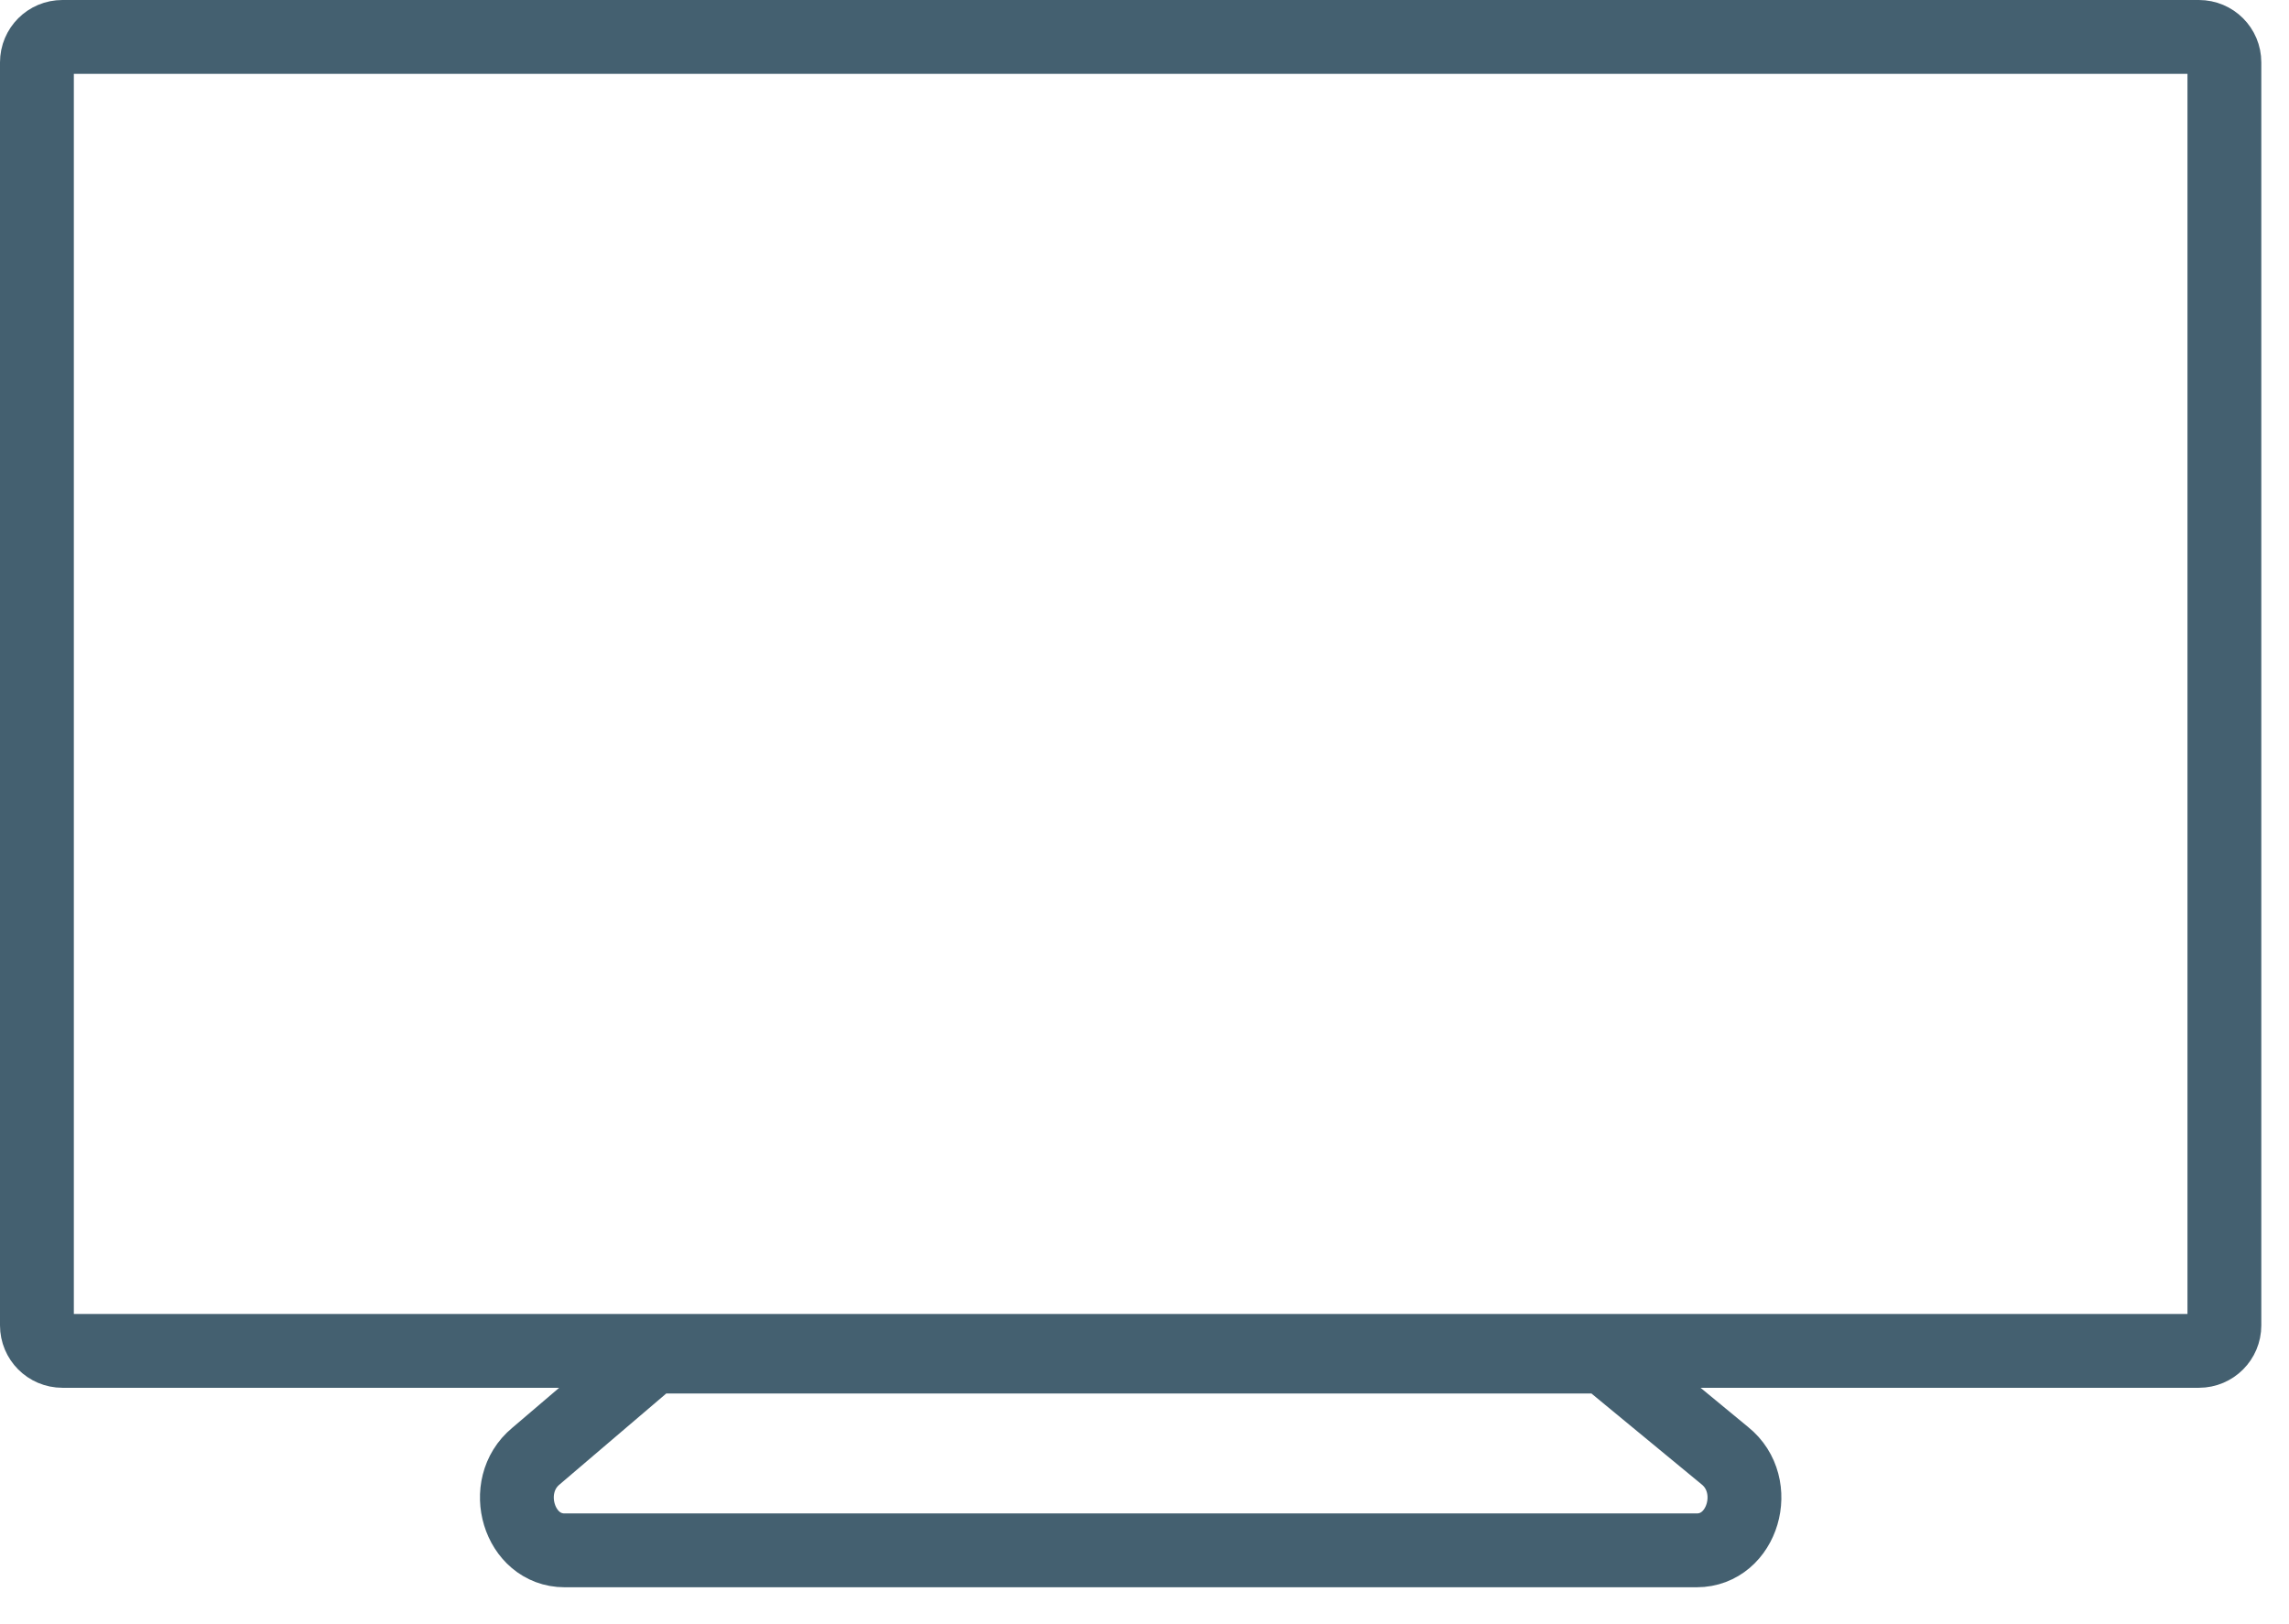
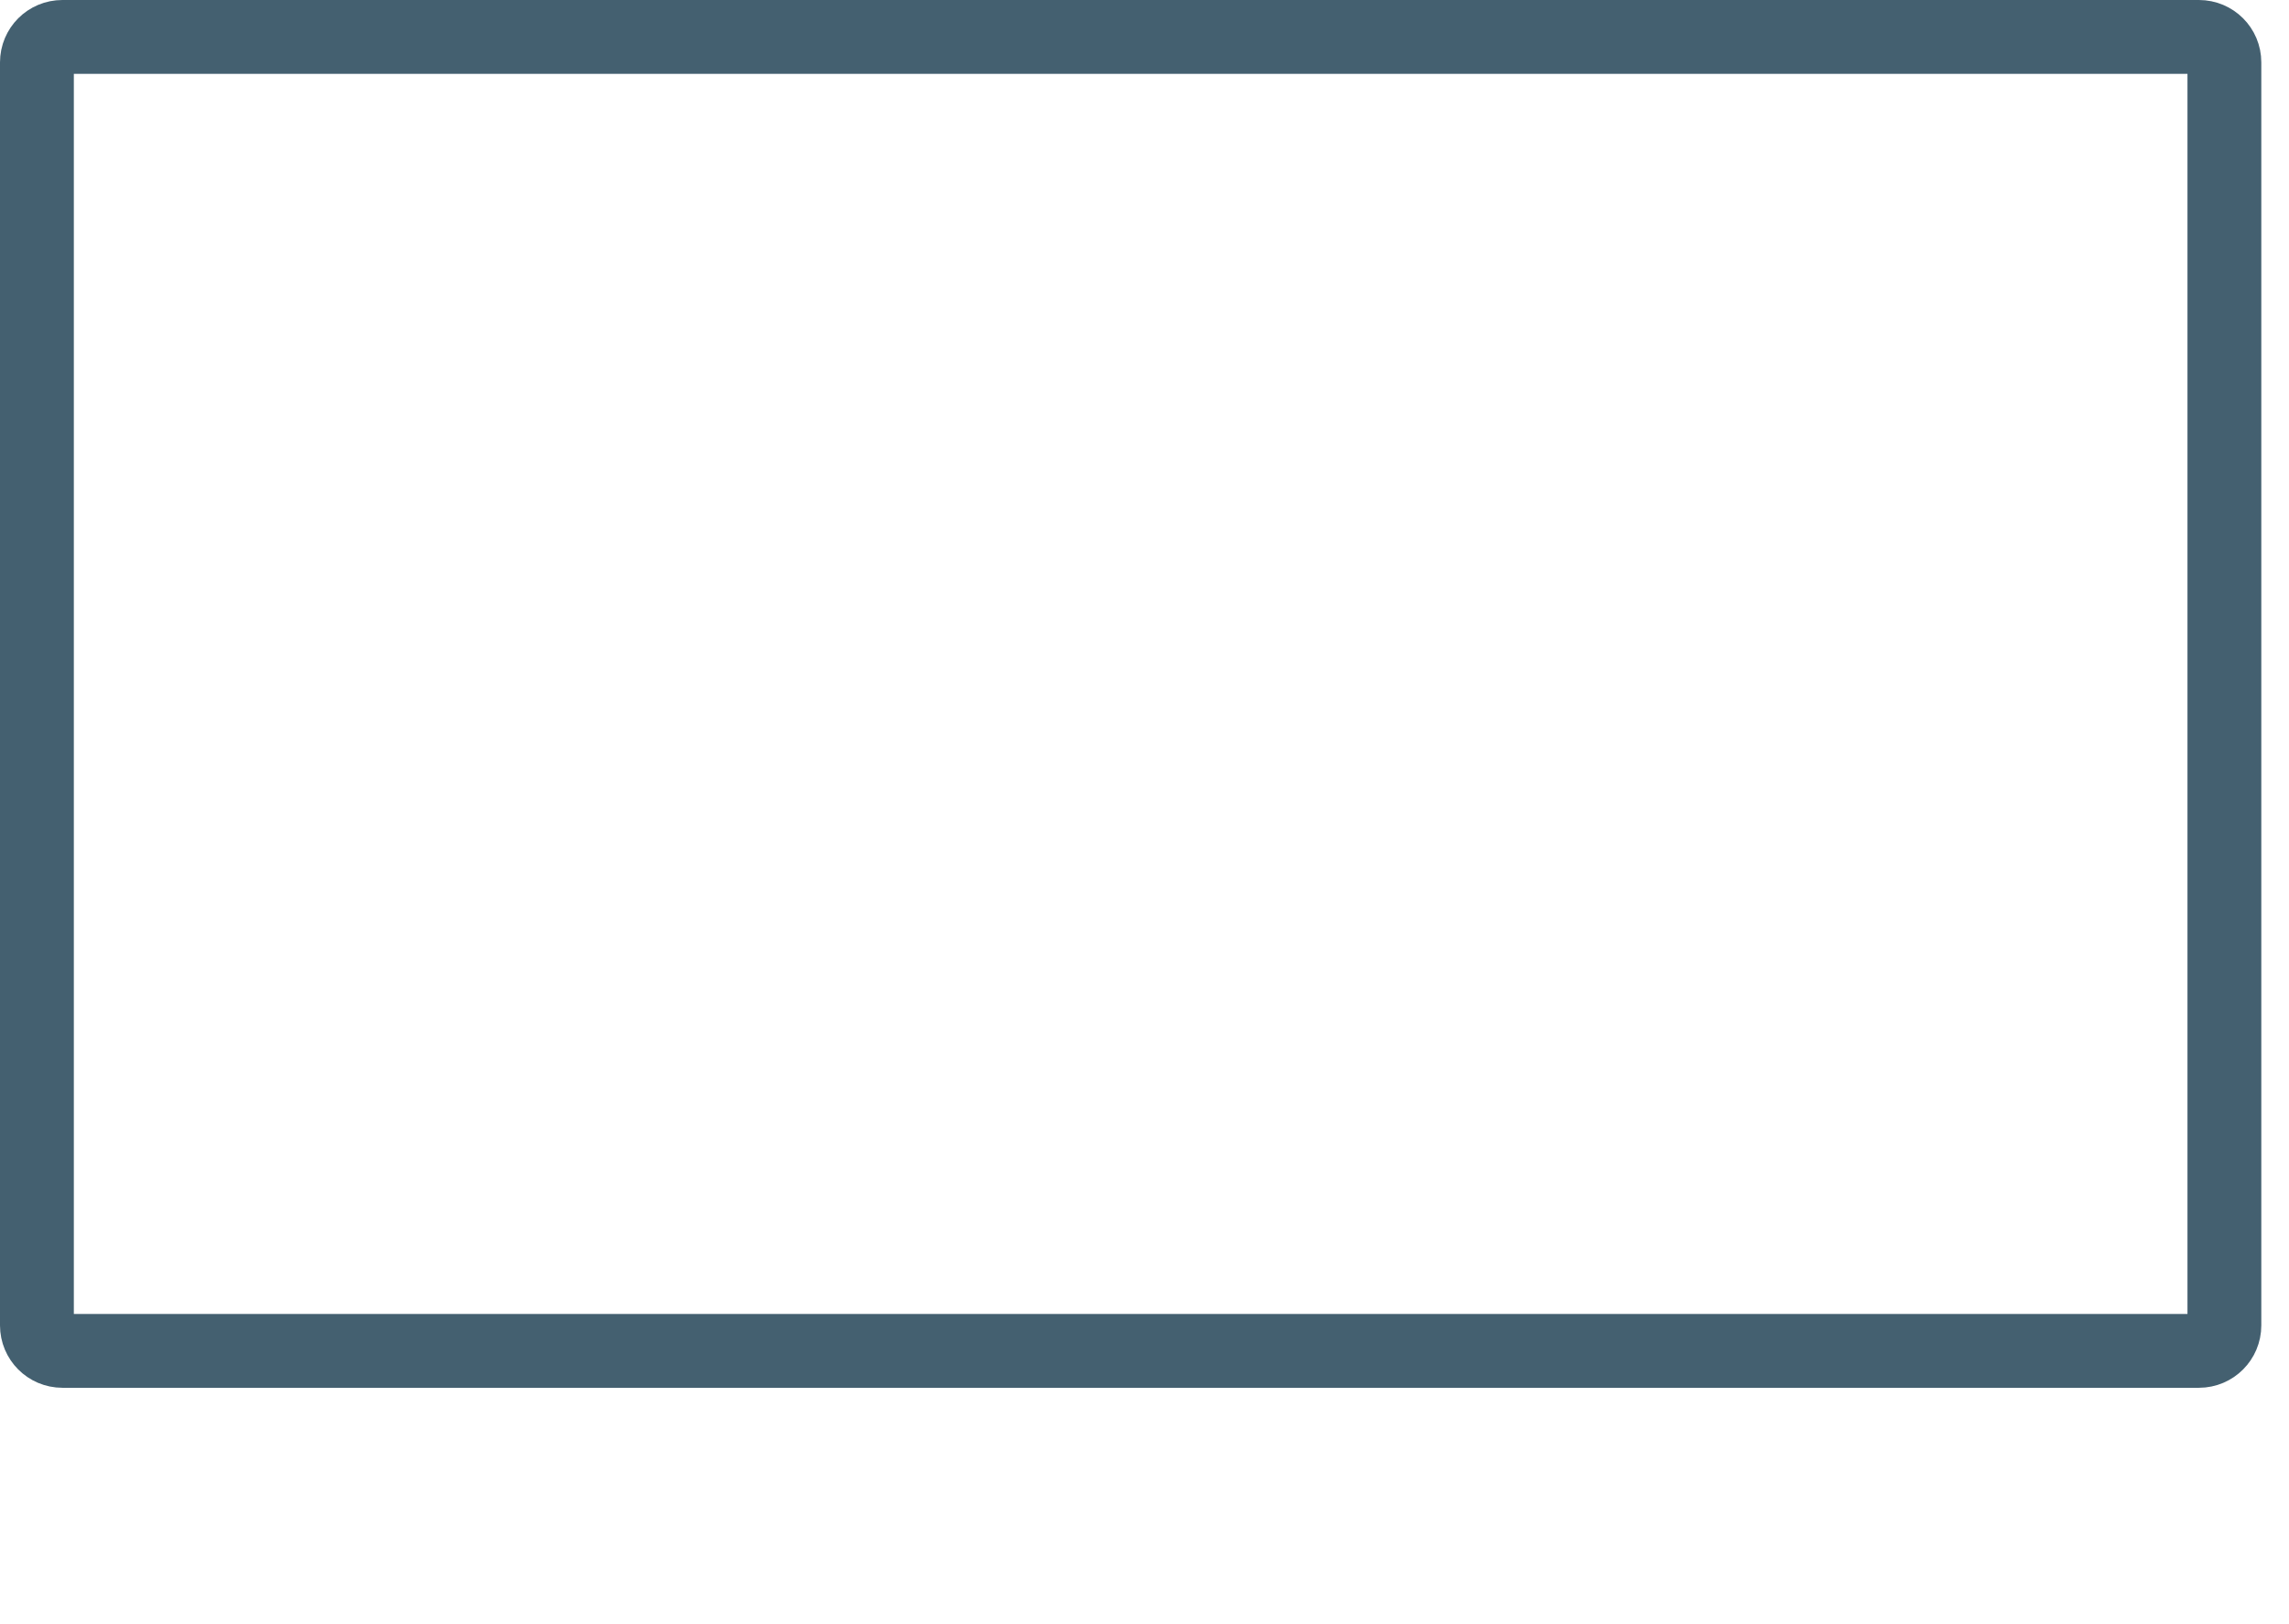
<svg xmlns="http://www.w3.org/2000/svg" width="31" height="22" viewBox="0 0 31 22" fill="none">
  <path d="M0.845 0.5H29.78C29.971 0.5 30.125 0.654 30.125 0.845V17.953C30.125 18.143 29.971 18.298 29.78 18.298H0.845C0.654 18.298 0.5 18.143 0.5 17.953V0.845C0.5 0.654 0.654 0.5 0.845 0.5Z" stroke="#446070" stroke-miterlimit="10" />
-   <path d="M8.838 18.375H21.732L23.359 19.717C23.863 20.121 23.604 21 22.979 21H7.646C7.027 21 6.764 20.133 7.258 19.724L8.838 18.376V18.375Z" stroke="#446070" stroke-miterlimit="10" />
</svg>